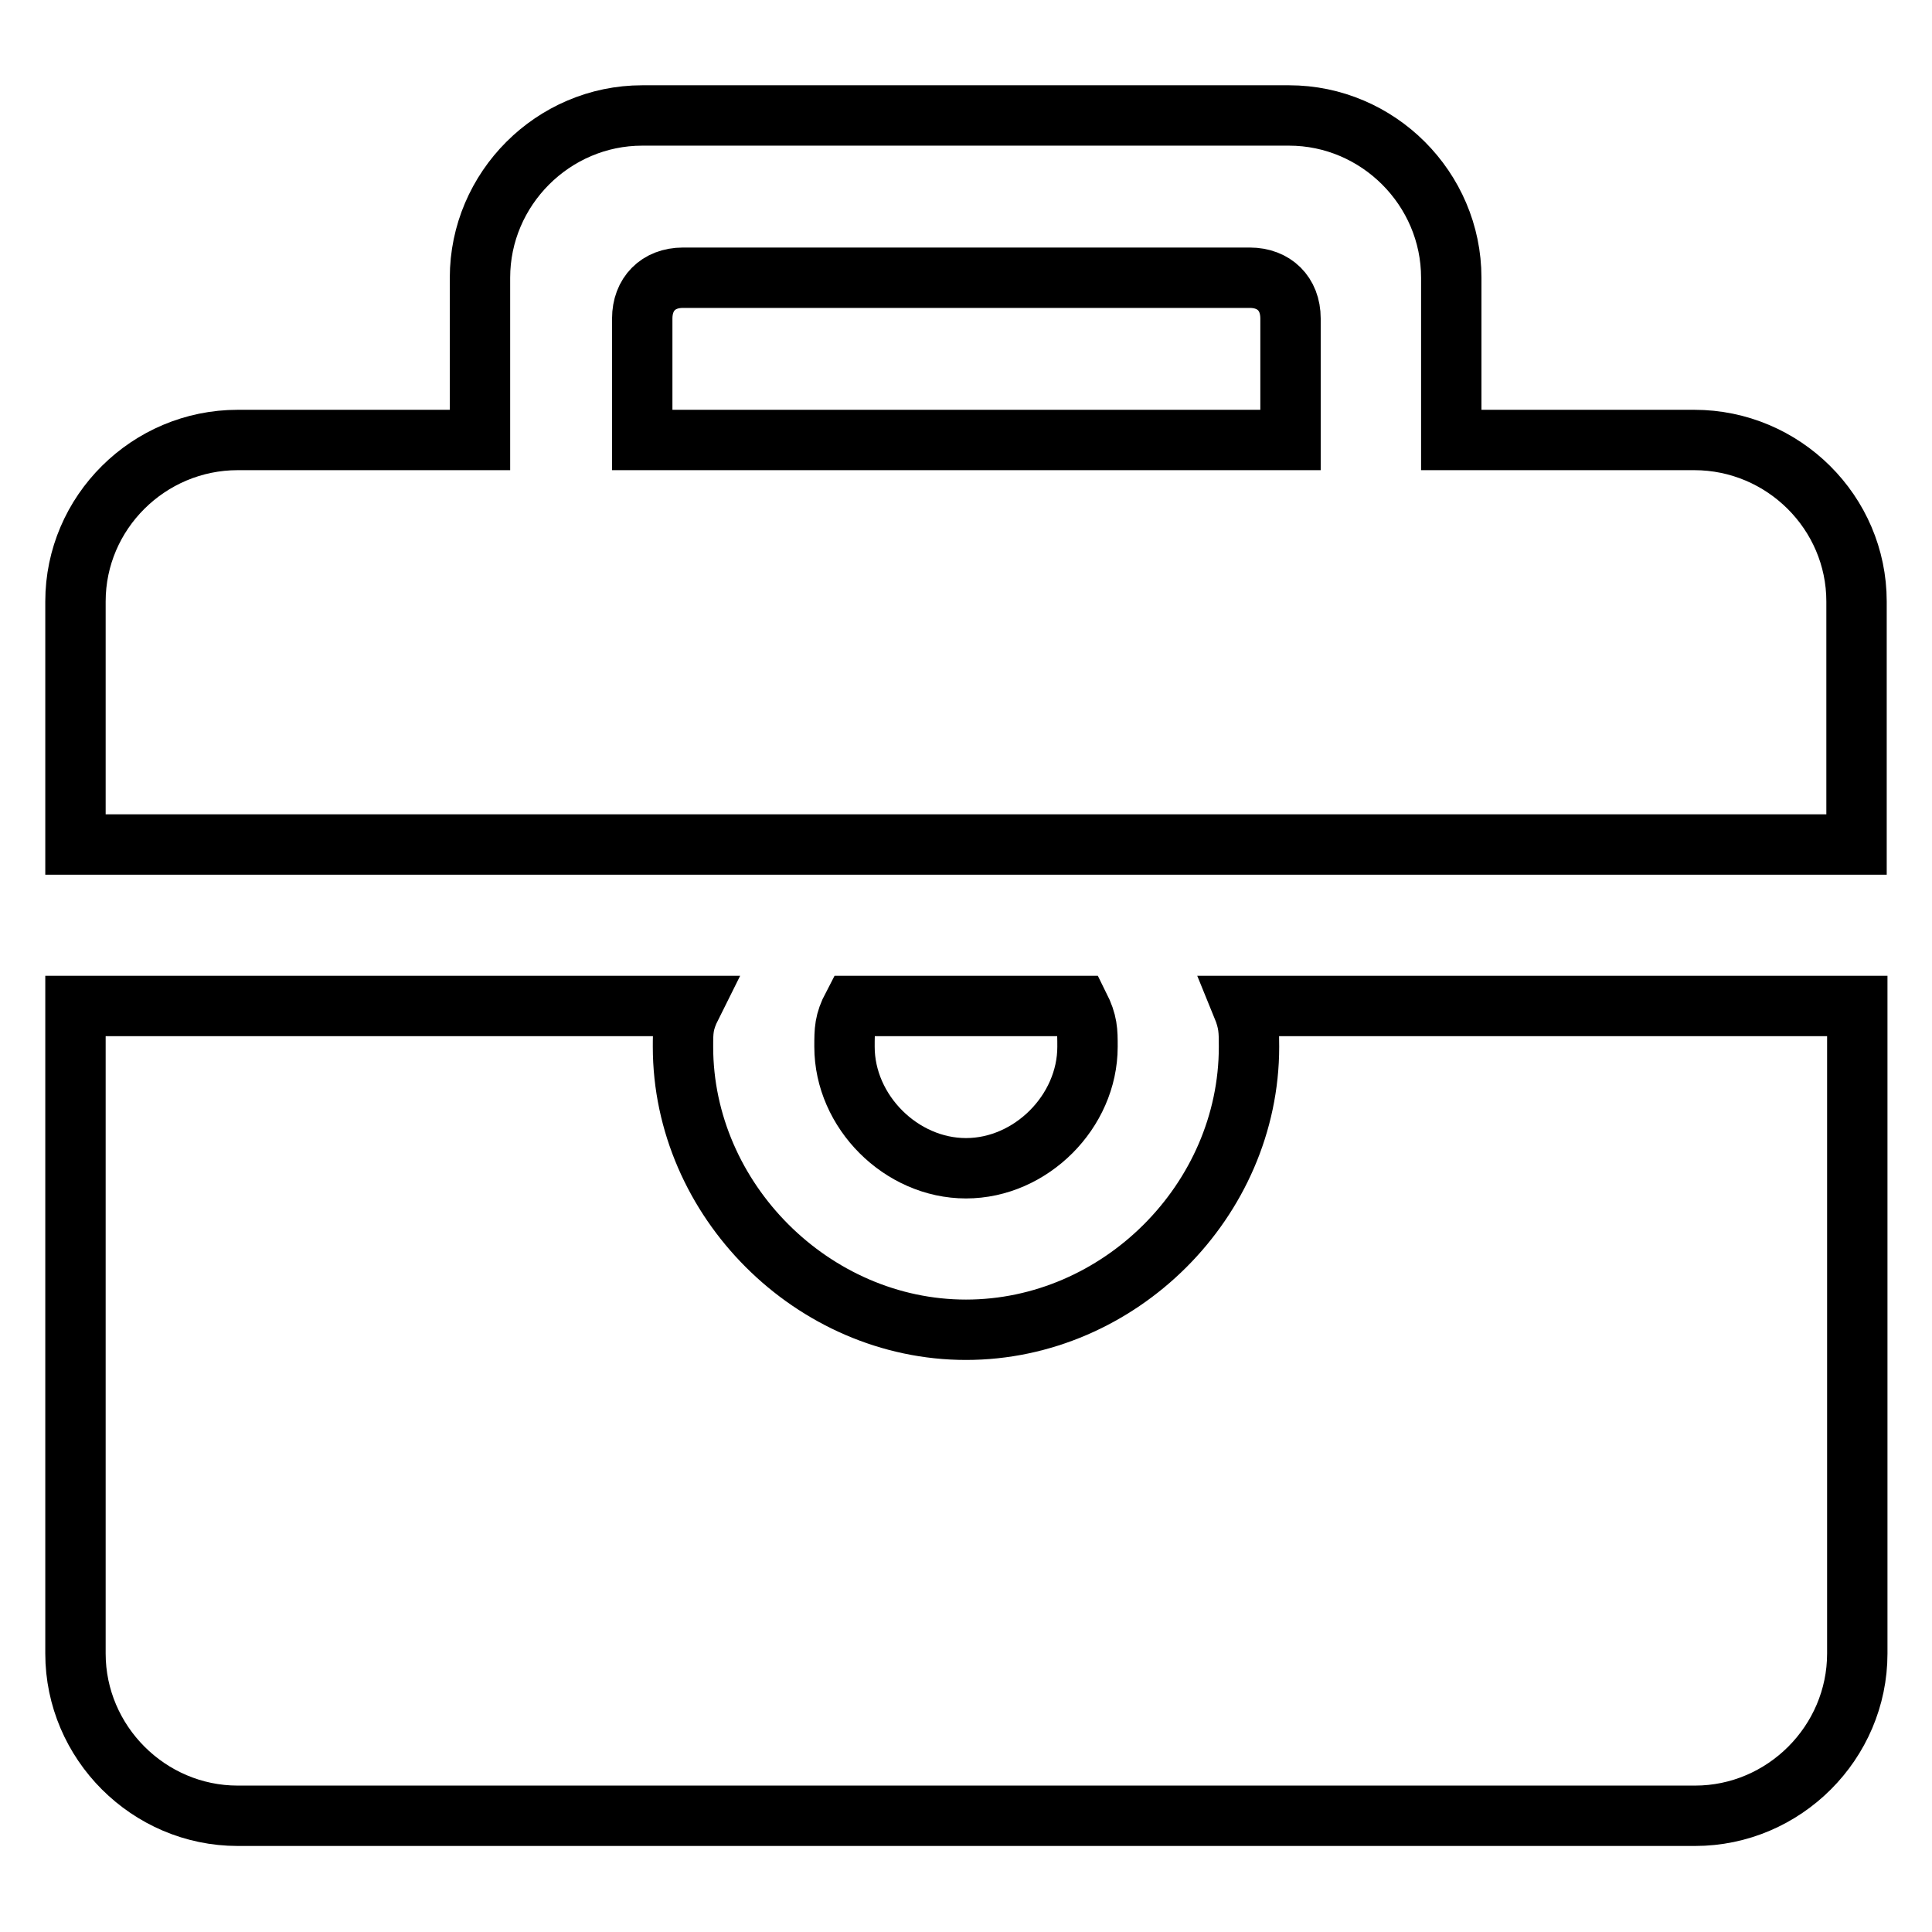
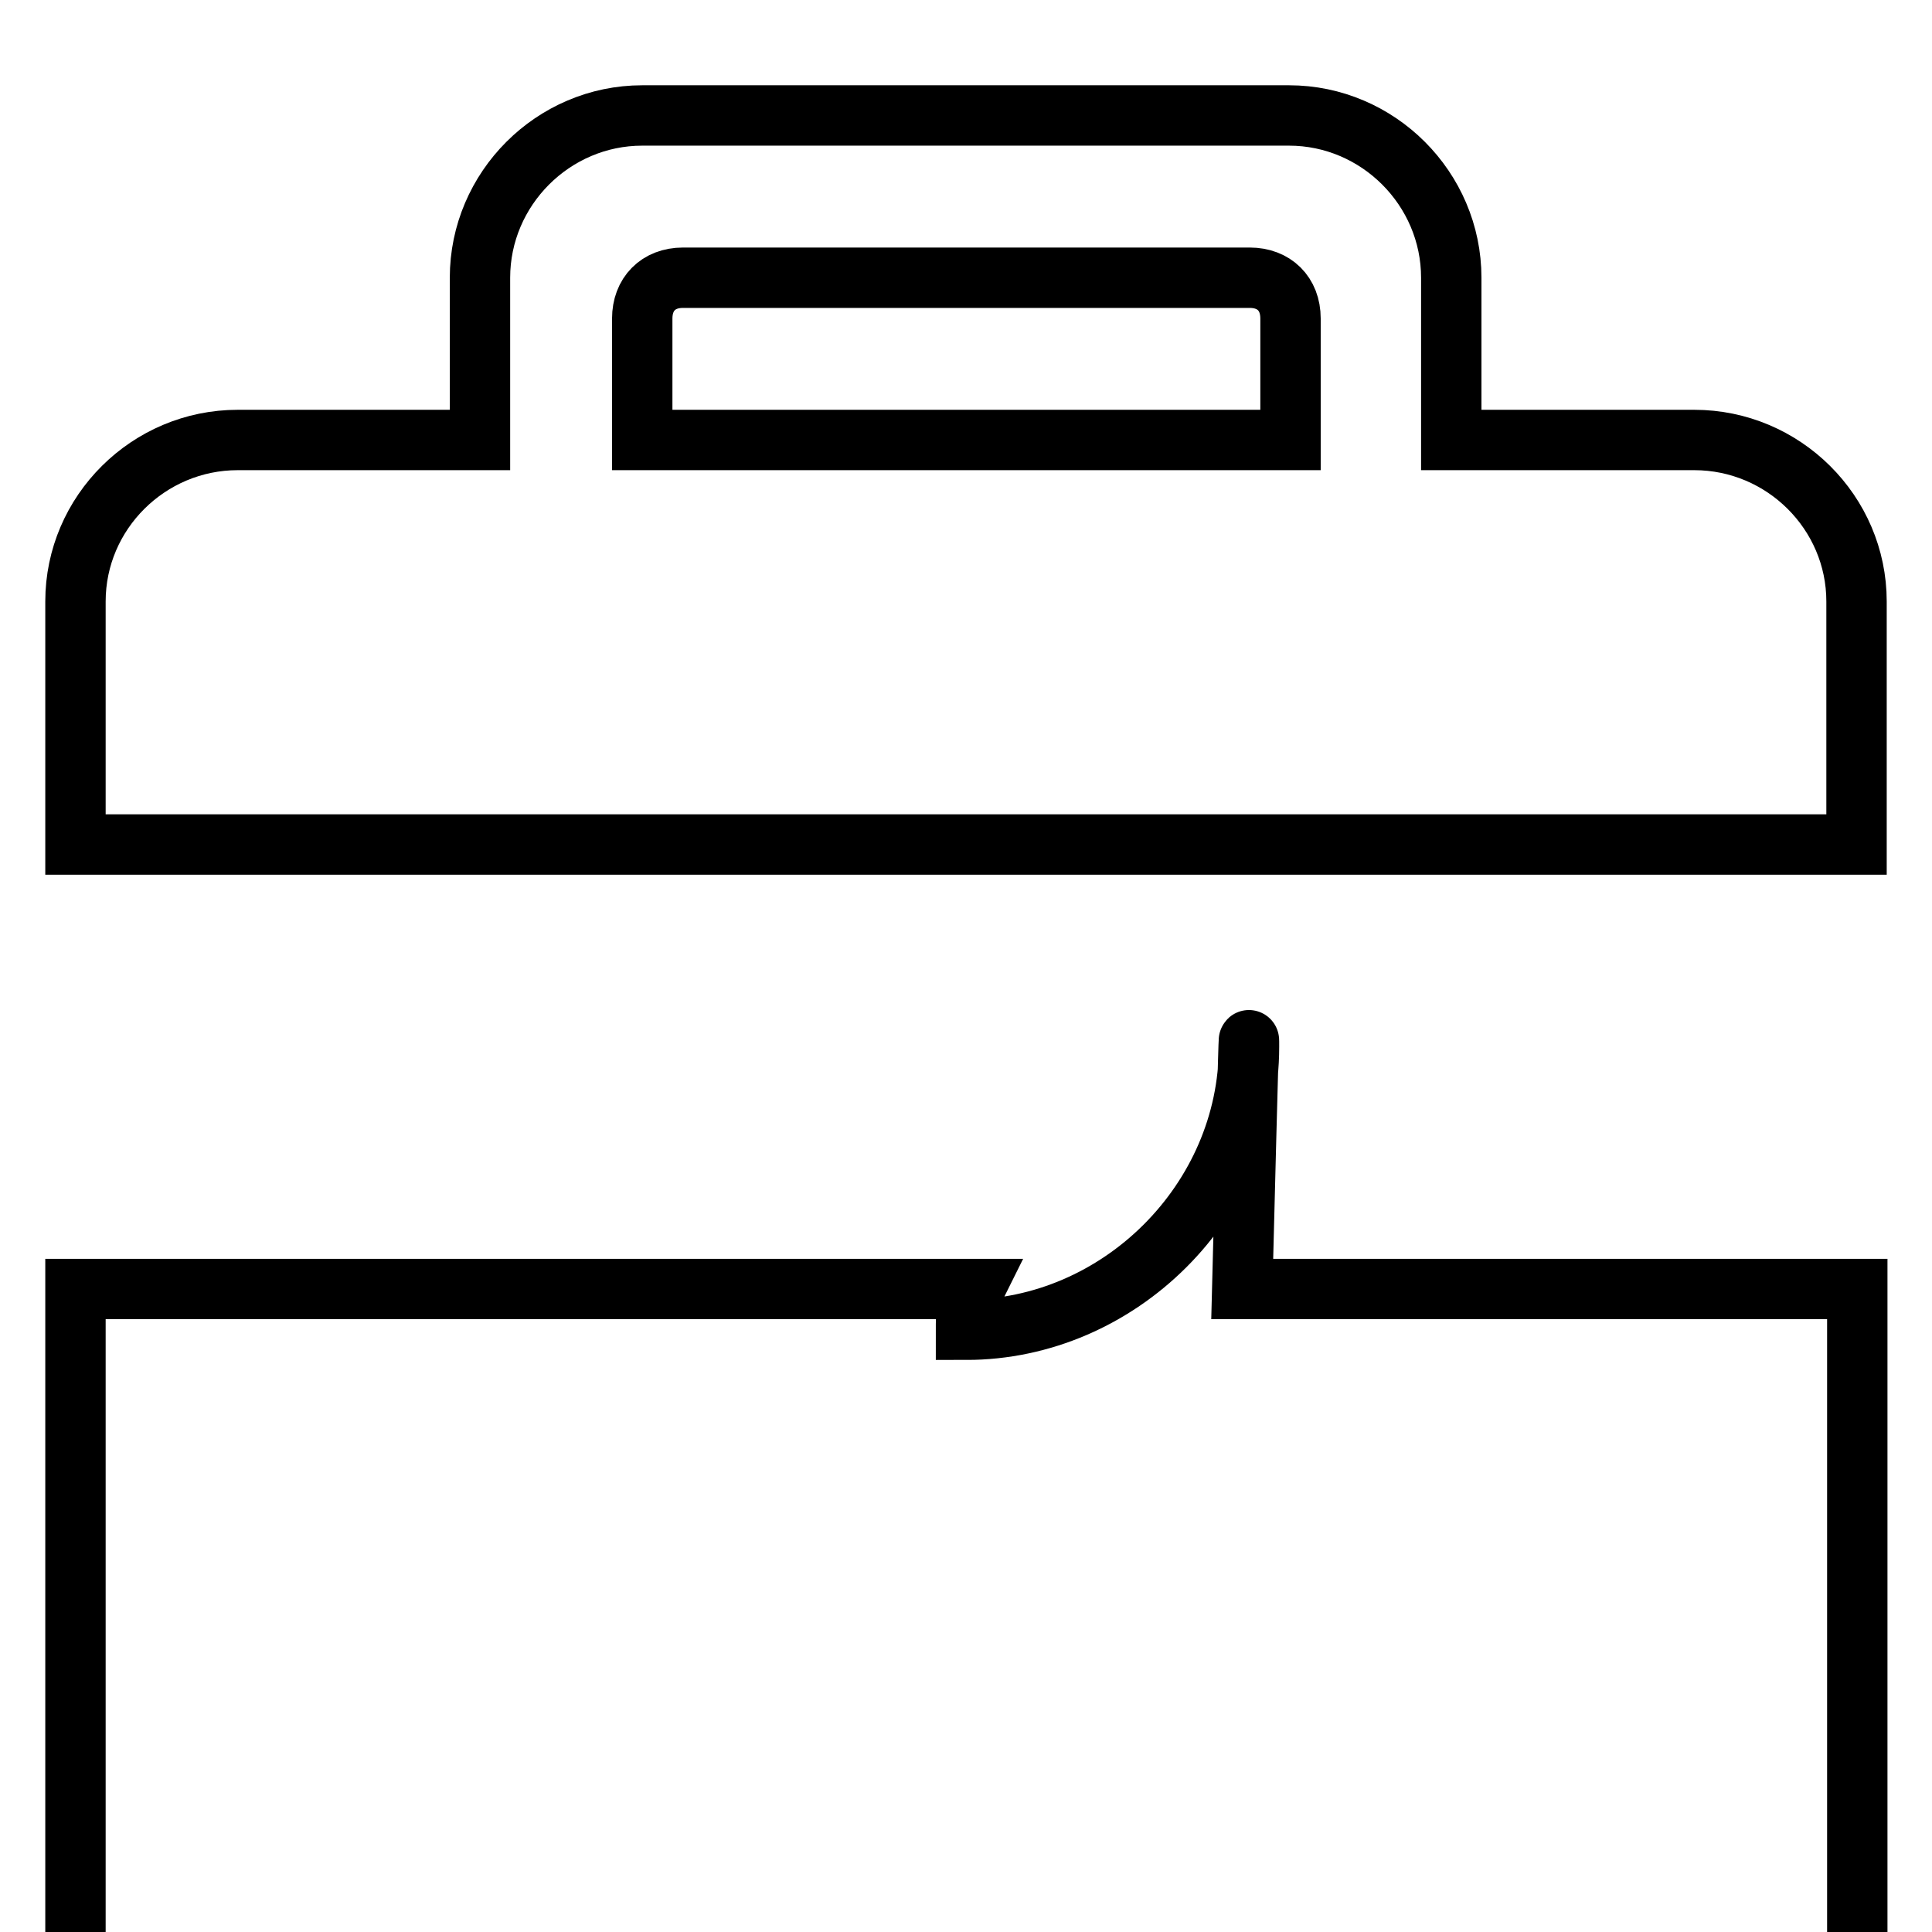
<svg xmlns="http://www.w3.org/2000/svg" version="1.1" x="0px" y="0px" viewBox="0 0 256 256" enable-background="new 0 0 256 256" xml:space="preserve">
  <g>
-     <path stroke-width="8" fill-opacity="0" stroke="#000000" d="M224.5,58.3h-32.2V36.8c0-11.8-9.7-21.5-21.5-21.5H85.1c-11.8,0-21.5,9.7-21.5,21.5v21.5H31.5 C19.7,58.3,10,67.9,10,79.7v32.2h236V79.7C246,67.9,236.3,58.3,224.5,58.3L224.5,58.3z M170.9,58.3H85.1V42.2 c0-3.2,2.1-5.4,5.4-5.4h75.1c3.2,0,5.4,2.1,5.4,5.4V58.3L170.9,58.3z M165.5,138.7c0,20.4-17.2,37.5-37.5,37.5 s-37.5-17.2-37.5-37.5c0-2.1,0-3.2,1.1-5.4H10v85.8c0,11.8,9.7,21.5,21.5,21.5h193.1c11.8,0,21.5-9.7,21.5-21.5v-85.8h-81.5 C165.5,135.5,165.5,136.6,165.5,138.7L165.5,138.7z" />
-     <path stroke-width="8" fill-opacity="0" stroke="#000000" d="M144.1,138.7c0-2.1,0-3.2-1.1-5.4h-30c-1.1,2.1-1.1,3.2-1.1,5.4c0,8.6,7.5,16.1,16.1,16.1 S144.1,147.3,144.1,138.7L144.1,138.7z" />
+     <path stroke-width="8" fill-opacity="0" stroke="#000000" d="M224.5,58.3h-32.2V36.8c0-11.8-9.7-21.5-21.5-21.5H85.1c-11.8,0-21.5,9.7-21.5,21.5v21.5H31.5 C19.7,58.3,10,67.9,10,79.7v32.2h236V79.7C246,67.9,236.3,58.3,224.5,58.3L224.5,58.3z M170.9,58.3H85.1V42.2 c0-3.2,2.1-5.4,5.4-5.4h75.1c3.2,0,5.4,2.1,5.4,5.4V58.3L170.9,58.3z M165.5,138.7c0,20.4-17.2,37.5-37.5,37.5 c0-2.1,0-3.2,1.1-5.4H10v85.8c0,11.8,9.7,21.5,21.5,21.5h193.1c11.8,0,21.5-9.7,21.5-21.5v-85.8h-81.5 C165.5,135.5,165.5,136.6,165.5,138.7L165.5,138.7z" />
  </g>
</svg>